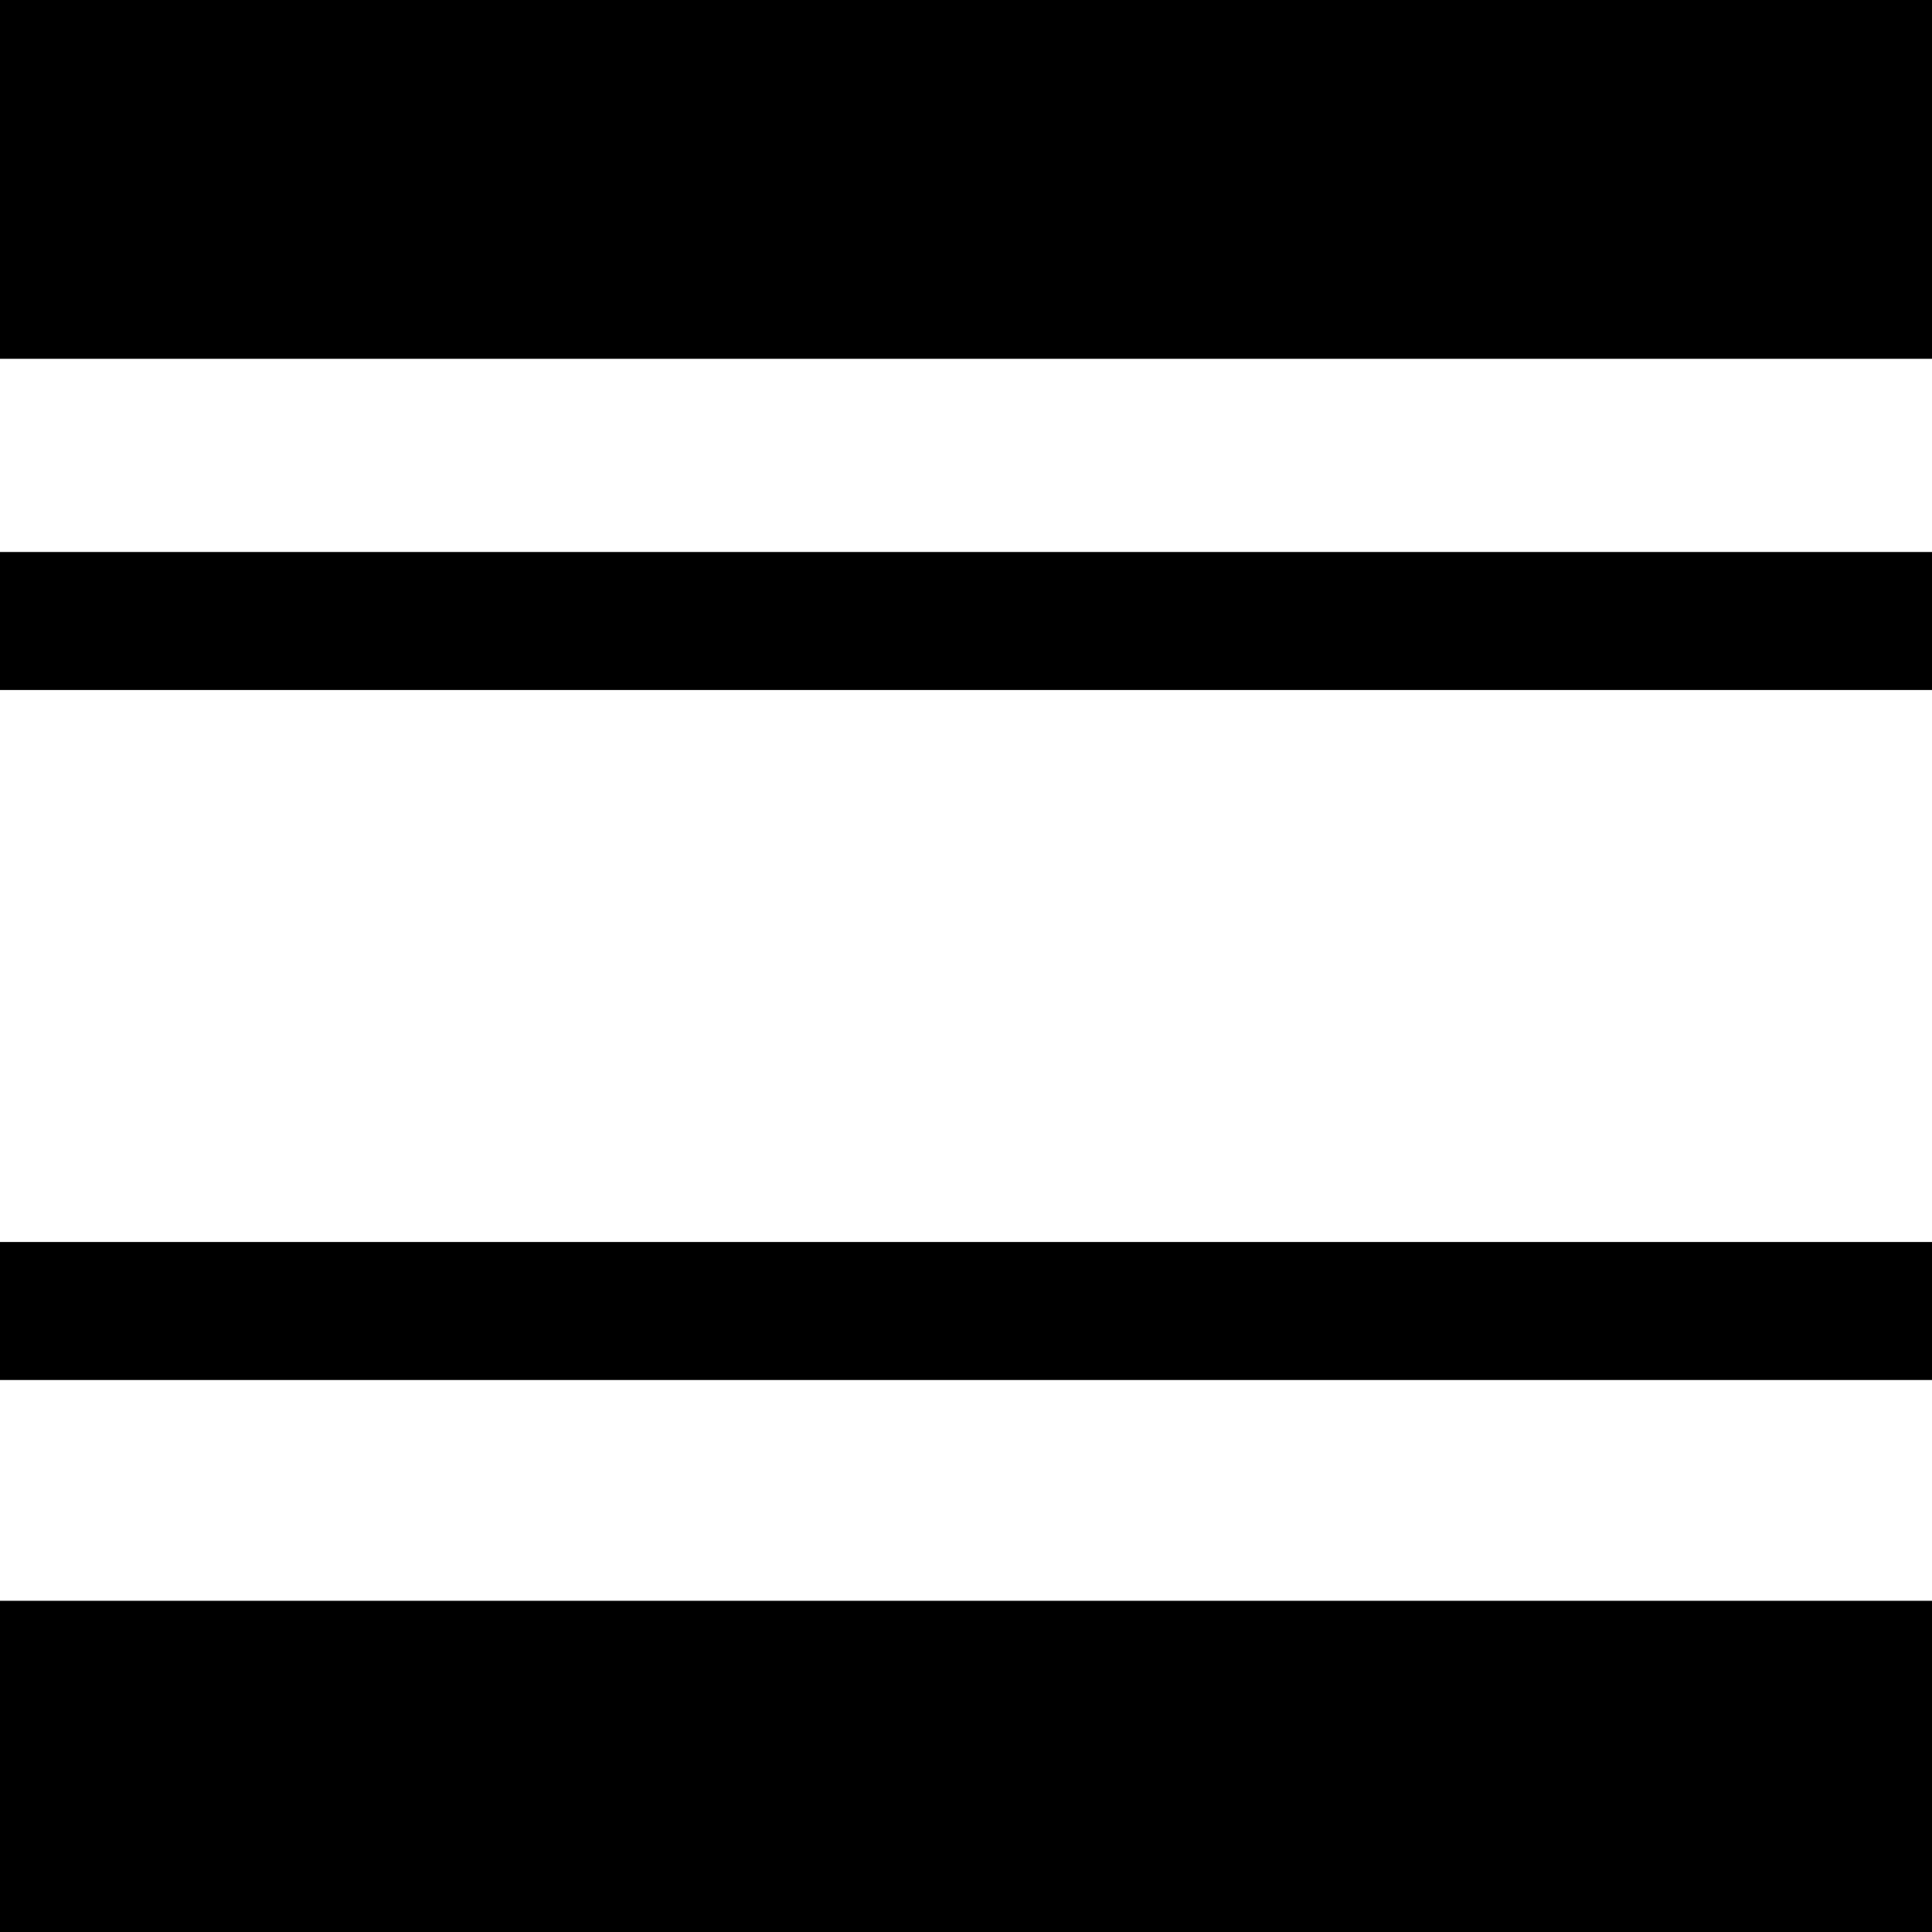
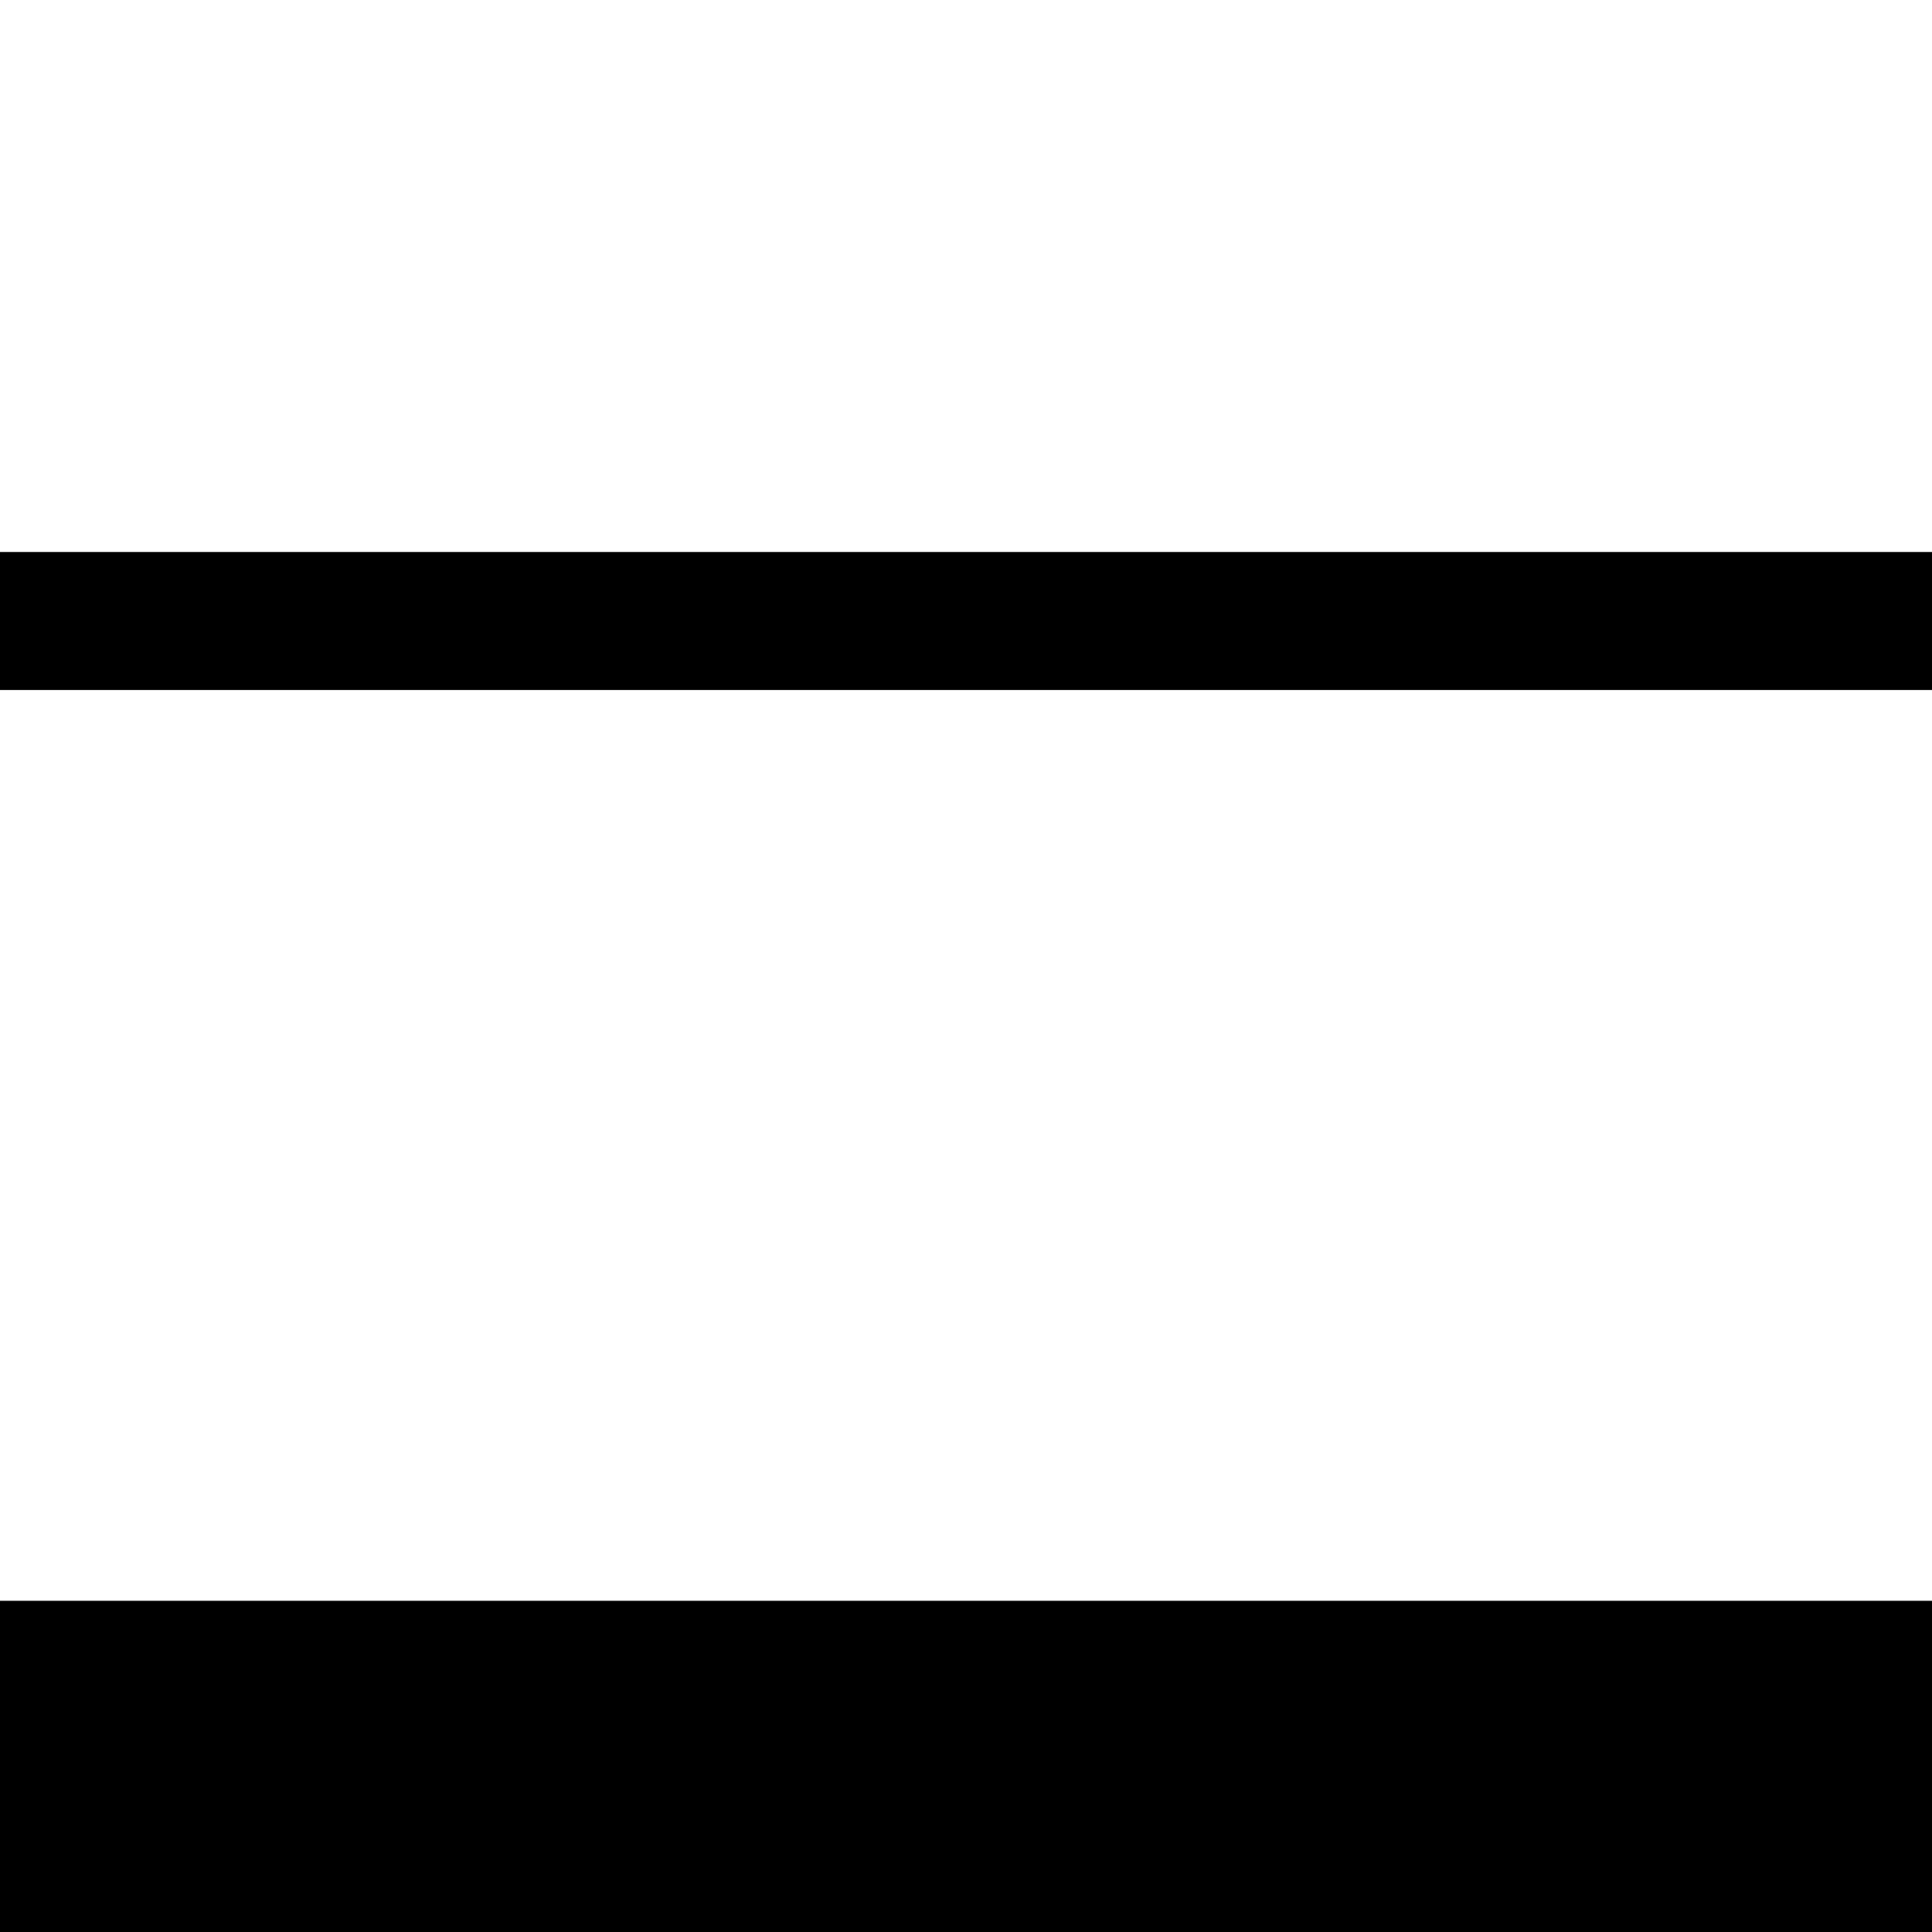
<svg xmlns="http://www.w3.org/2000/svg" version="1.0" width="70pt" height="70pt" viewBox="0 0 70 70" preserveAspectRatio="xMidYMid meet">
  <g transform="translate(0,70) scale(0.1,-0.1)" fill="#000000" stroke="none">
-     <path d="M0 635 l0 -65 350 0 350 0 0 65 0 65 -350 0 -350 0 0 -65z" />
    <path d="M0 475 l0 -25 350 0 350 0 0 25 0 25 -350 0 -350 0 0 -25z" />
-     <path d="M0 225 l0 -25 350 0 350 0 0 25 0 25 -350 0 -350 0 0 -25z" />
    <path d="M0 60 l0 -60 350 0 350 0 0 60 0 60 -350 0 -350 0 0 -60z" />
  </g>
</svg>